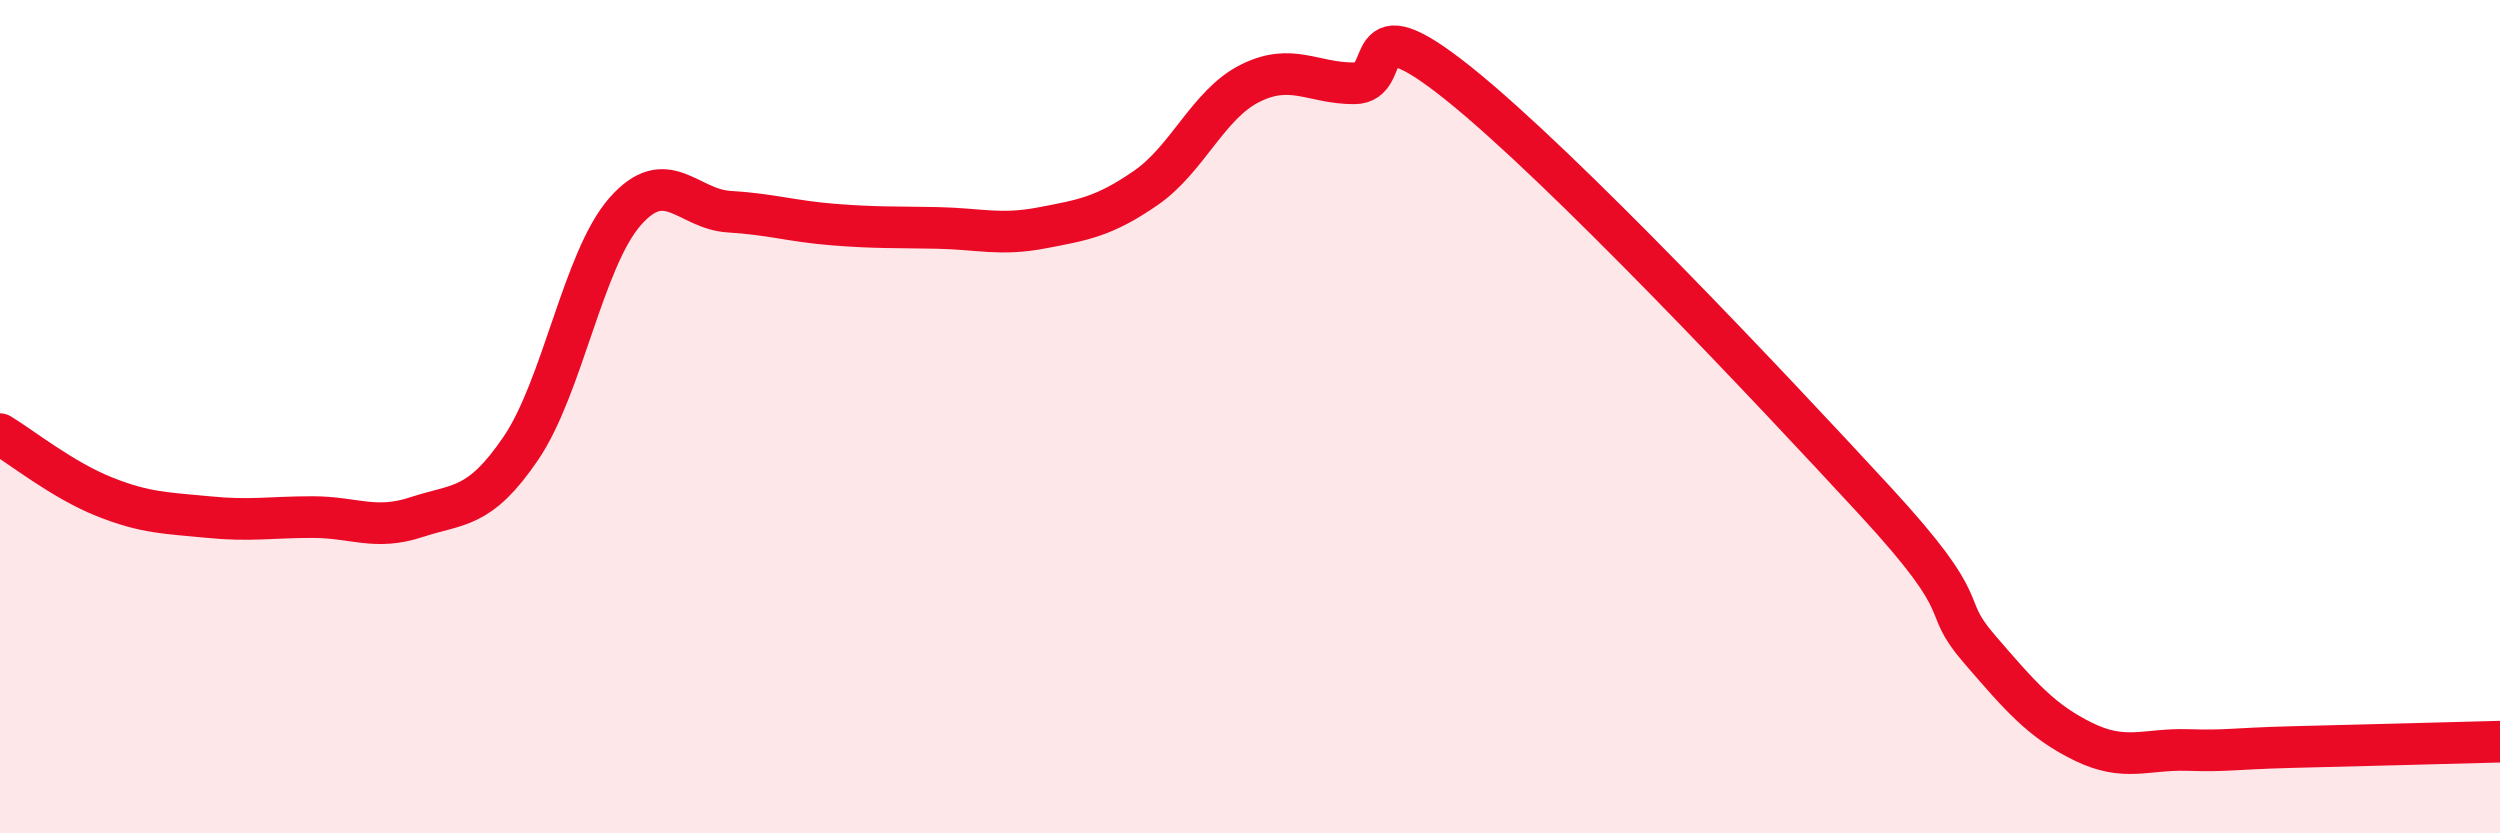
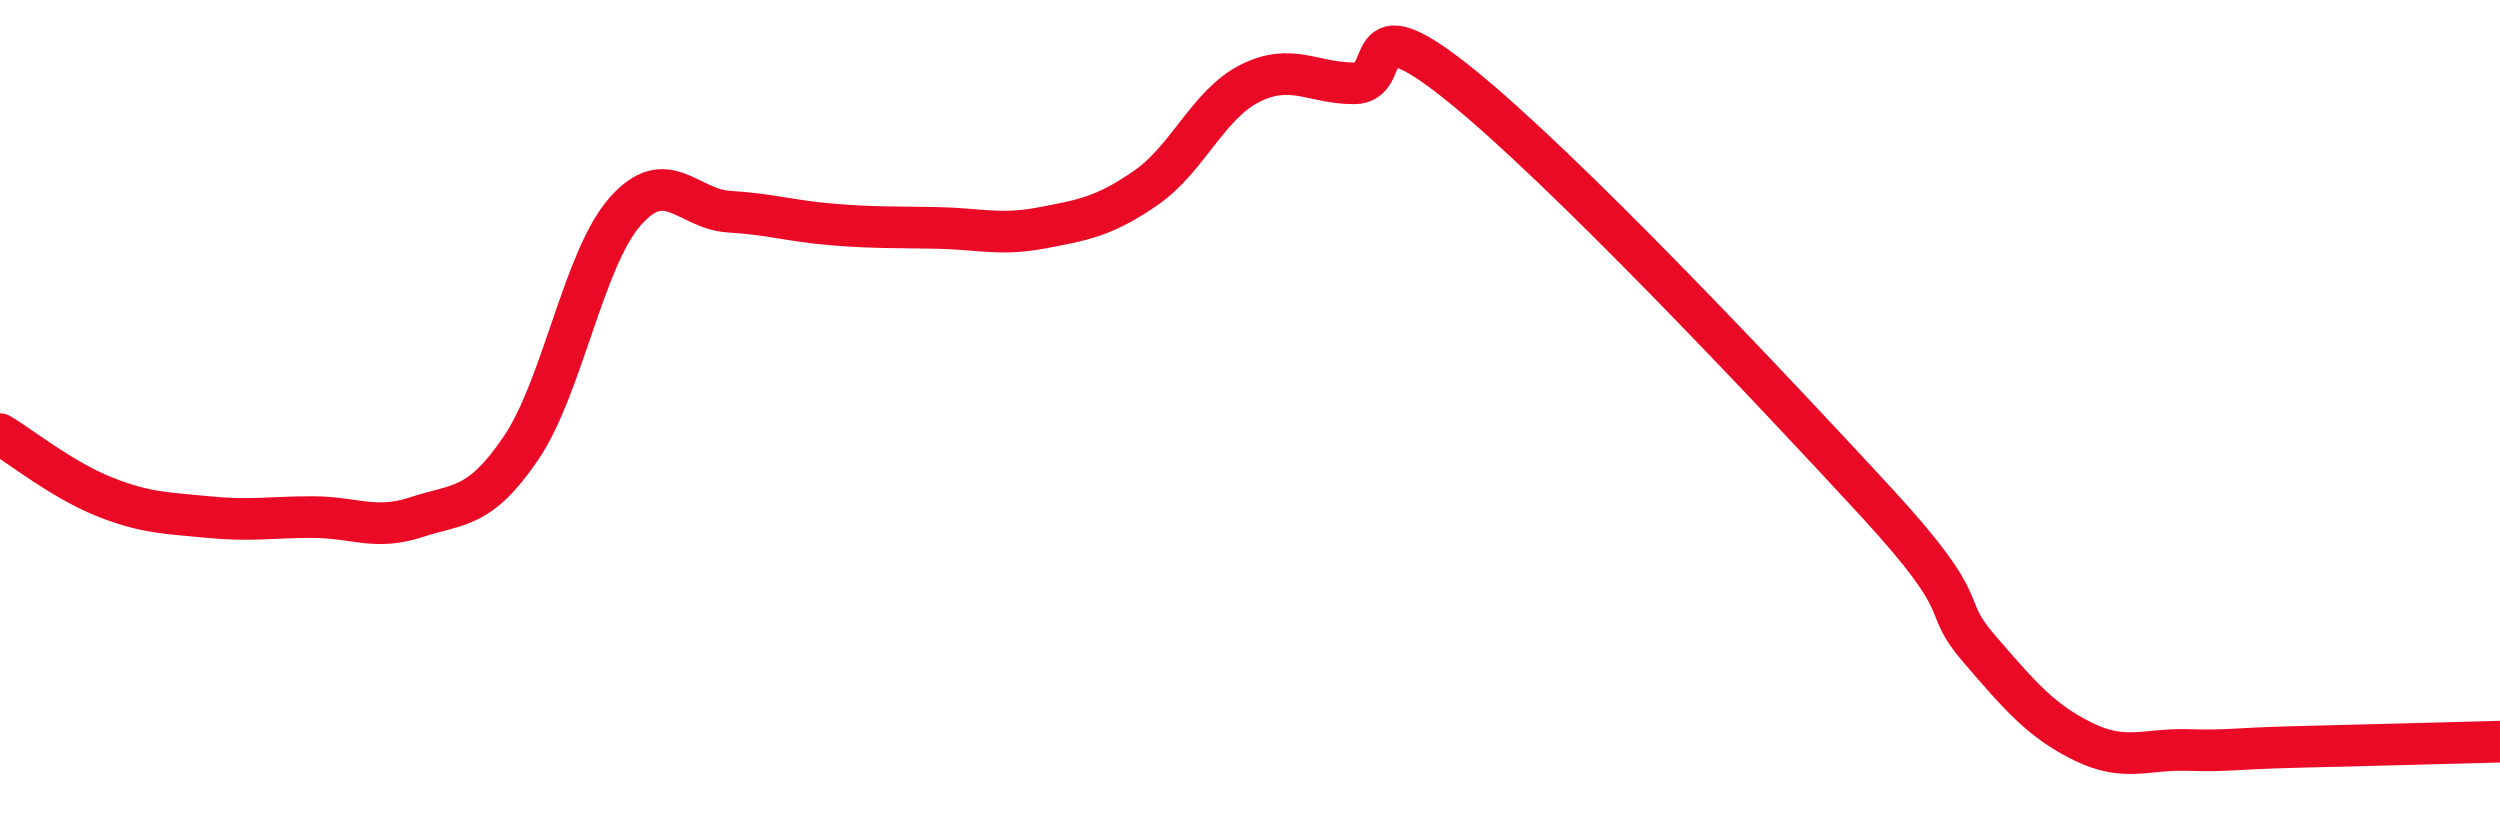
<svg xmlns="http://www.w3.org/2000/svg" width="60" height="20" viewBox="0 0 60 20">
-   <path d="M 0,10.42 C 0.5,10.72 1.5,11.52 2.5,11.92 C 3.5,12.32 4,12.31 5,12.41 C 6,12.51 6.5,12.41 7.5,12.41 C 8.5,12.41 9,12.74 10,12.41 C 11,12.08 11.5,12.23 12.5,10.76 C 13.5,9.29 14,6.22 15,5.08 C 16,3.94 16.5,5.02 17.5,5.08 C 18.5,5.14 19,5.31 20,5.39 C 21,5.47 21.5,5.45 22.5,5.47 C 23.5,5.49 24,5.66 25,5.47 C 26,5.28 26.5,5.2 27.5,4.51 C 28.5,3.82 29,2.5 30,2 C 31,1.5 31.5,2 32.5,2 C 33.5,2 32.5,0 35,2 C 37.5,4 42.5,9.31 45,12.02 C 47.5,14.73 46.5,14.41 47.5,15.57 C 48.5,16.73 49,17.31 50,17.8 C 51,18.29 51.5,17.97 52.5,18 C 53.5,18.03 53.5,17.97 55,17.93 C 56.5,17.89 59,17.83 60,17.8L60 20L0 20Z" fill="#EB0A25" opacity="0.1" stroke-linecap="round" stroke-linejoin="round" />
  <path d="M 0,10.42 C 0.5,10.72 1.5,11.52 2.5,11.92 C 3.5,12.32 4,12.31 5,12.41 C 6,12.51 6.5,12.41 7.5,12.41 C 8.5,12.41 9,12.74 10,12.41 C 11,12.08 11.5,12.23 12.5,10.76 C 13.5,9.29 14,6.22 15,5.08 C 16,3.94 16.5,5.02 17.5,5.08 C 18.5,5.14 19,5.31 20,5.39 C 21,5.47 21.5,5.45 22.5,5.47 C 23.5,5.49 24,5.66 25,5.47 C 26,5.28 26.5,5.2 27.5,4.51 C 28.5,3.82 29,2.5 30,2 C 31,1.5 31.5,2 32.5,2 C 33.5,2 32.5,0 35,2 C 37.5,4 42.5,9.31 45,12.02 C 47.5,14.73 46.5,14.41 47.5,15.57 C 48.5,16.73 49,17.31 50,17.8 C 51,18.29 51.5,17.97 52.5,18 C 53.5,18.03 53.5,17.97 55,17.93 C 56.5,17.89 59,17.83 60,17.8" stroke="#EB0A25" stroke-width="1" fill="none" stroke-linecap="round" stroke-linejoin="round" />
</svg>